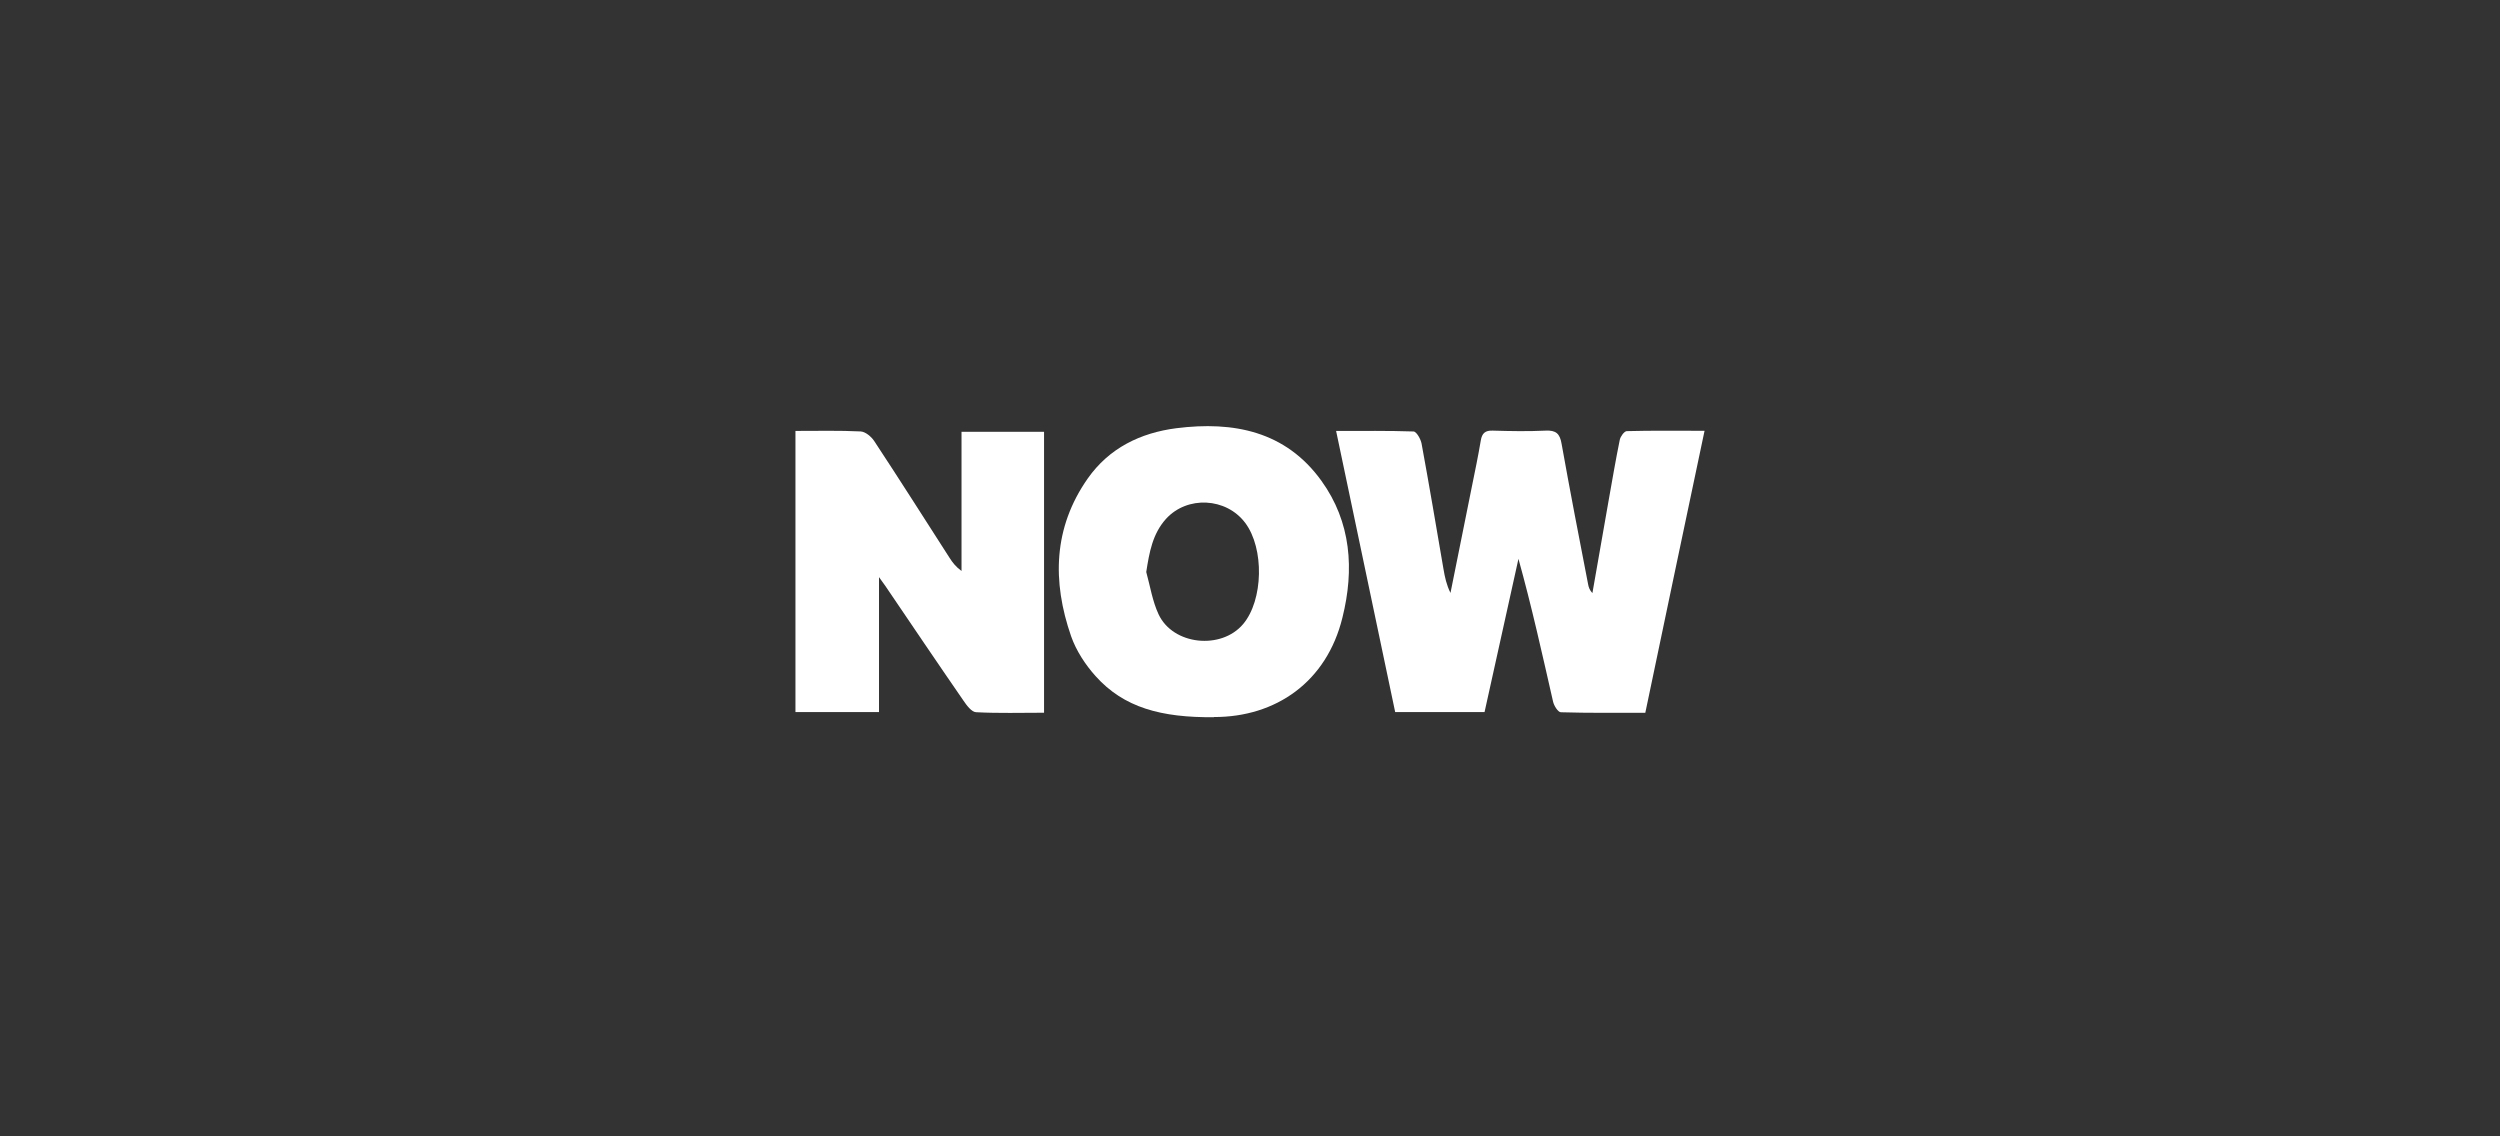
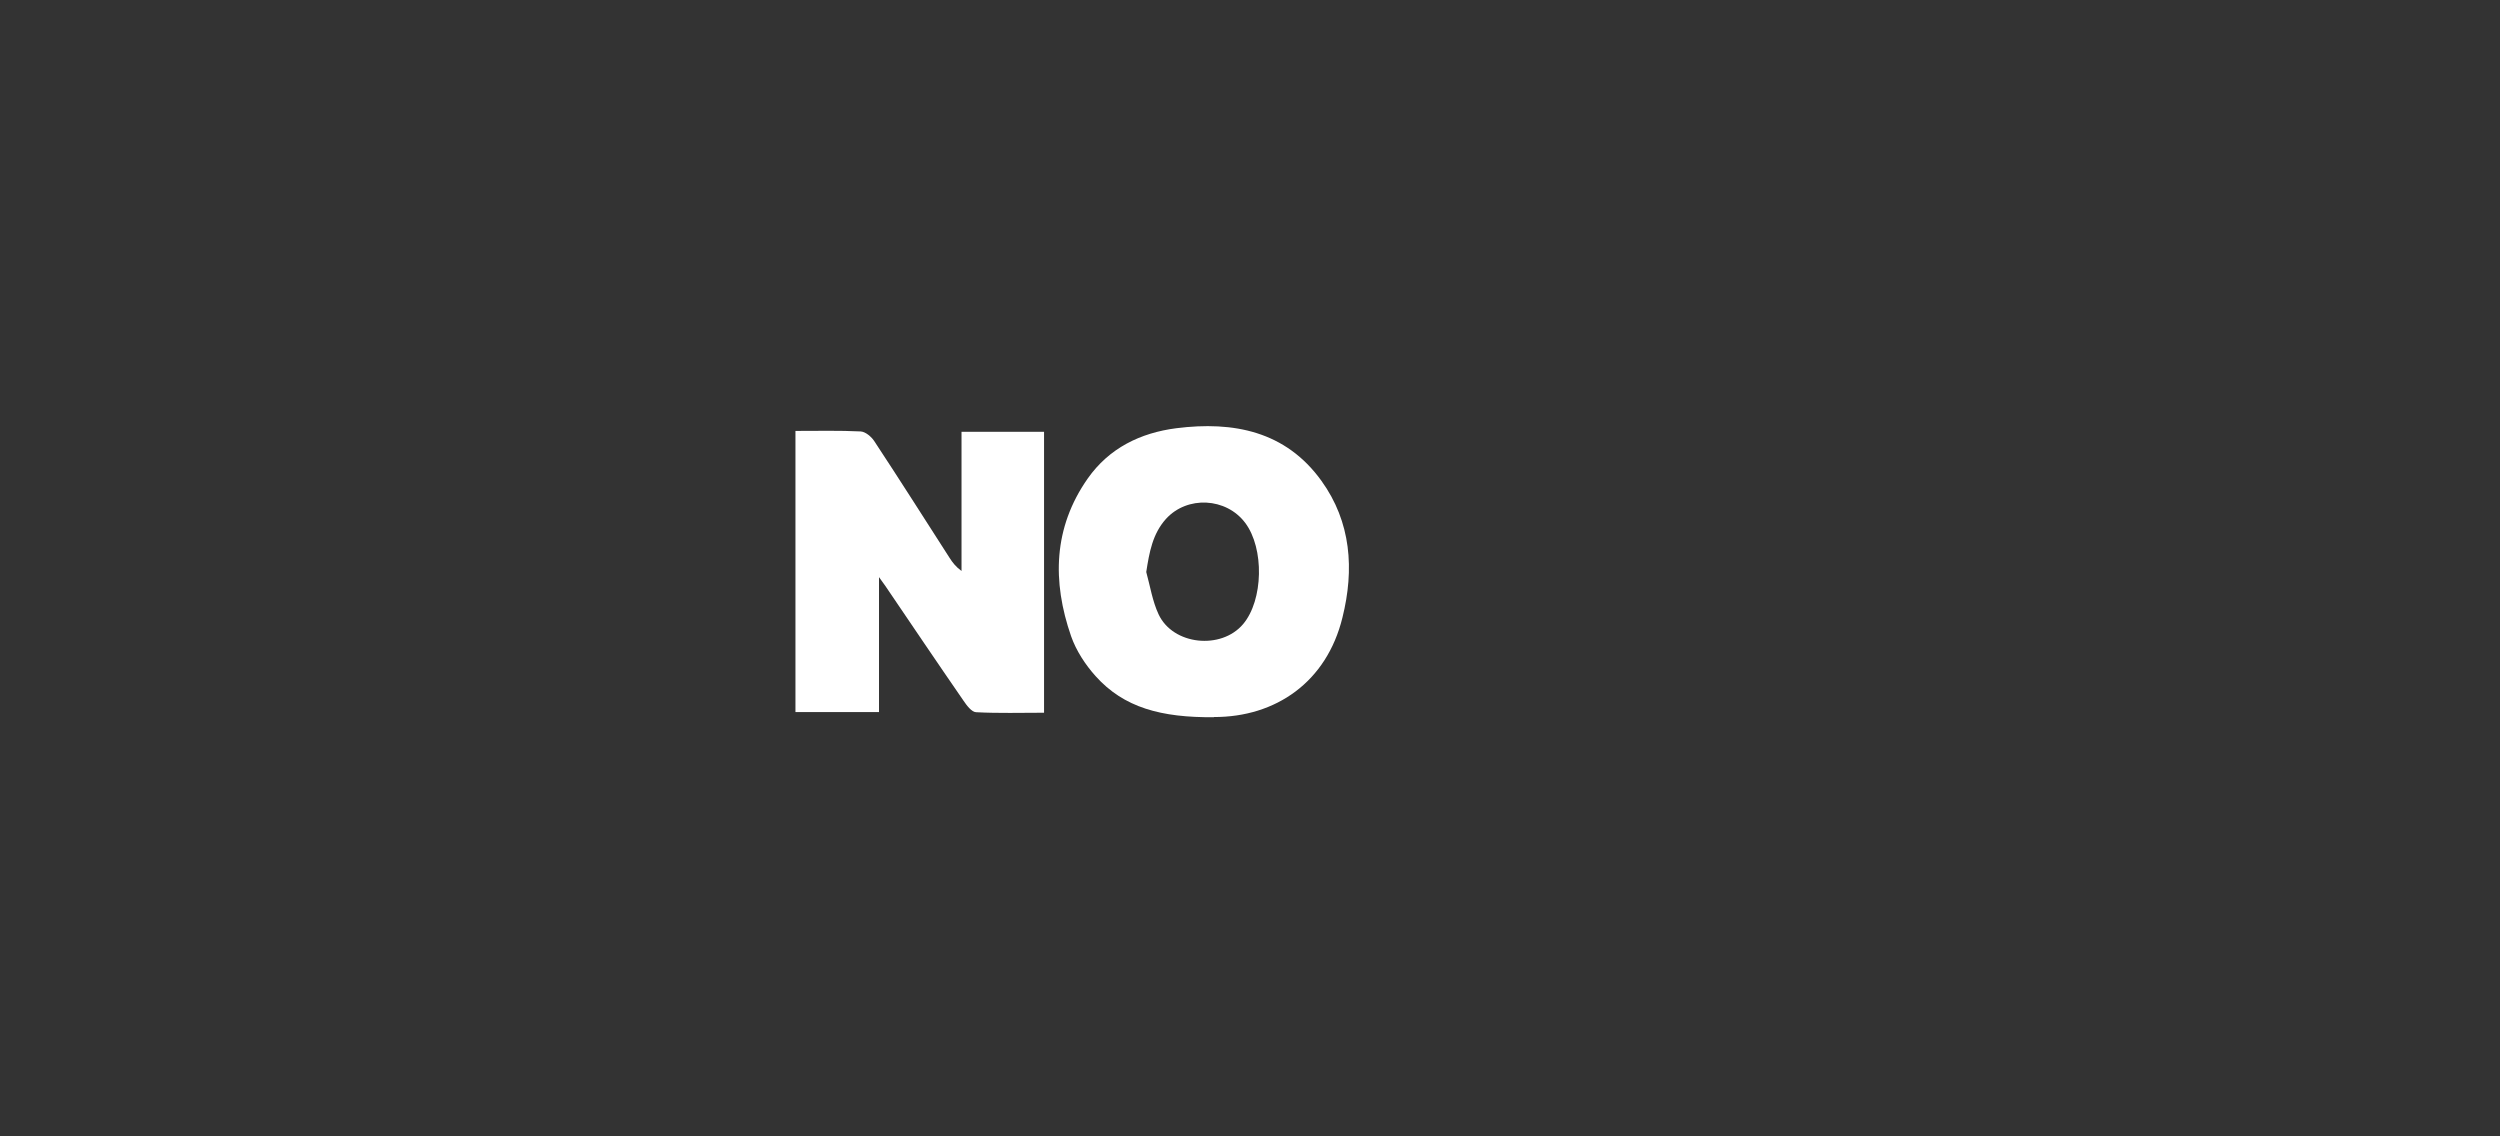
<svg xmlns="http://www.w3.org/2000/svg" width="176" height="80" viewBox="0 0 176 80" fill="none">
  <rect x="0" y="0" width="176" height="80" fill="#333333" stroke="none" />
-   <path d="M94.05 30.34C95.955 30.34 97.727 30.316 99.51 30.376C99.715 30.376 100.017 30.907 100.077 31.22C100.619 34.161 101.113 37.102 101.62 40.055C101.716 40.621 101.836 41.188 102.114 41.742C102.62 39.223 103.126 36.716 103.632 34.197C103.849 33.136 104.066 32.088 104.247 31.015C104.331 30.497 104.56 30.292 105.103 30.316C106.332 30.352 107.574 30.376 108.803 30.316C109.538 30.28 109.815 30.521 109.936 31.244C110.526 34.547 111.165 37.849 111.804 41.139C111.84 41.344 111.913 41.549 112.105 41.754C112.491 39.572 112.865 37.403 113.25 35.221C113.504 33.799 113.745 32.365 114.034 30.955C114.082 30.726 114.347 30.364 114.516 30.352C116.3 30.304 118.071 30.328 120 30.328C118.59 37.005 117.216 43.55 115.83 50.179C113.829 50.179 111.852 50.203 109.888 50.143C109.683 50.143 109.394 49.673 109.333 49.383C108.574 46.057 107.839 42.718 106.899 39.343C106.103 42.923 105.32 46.503 104.512 50.131H98.221C96.847 43.586 95.461 37.029 94.062 30.34" fill="white" />
  <path d="M56 30.337C57.627 30.337 59.11 30.301 60.58 30.373C60.917 30.385 61.339 30.735 61.544 31.048C63.34 33.772 65.088 36.532 66.847 39.268C67.052 39.594 67.293 39.907 67.691 40.196V30.397H73.501V50.176C71.897 50.176 70.294 50.224 68.716 50.14C68.402 50.128 68.053 49.658 67.824 49.32C65.968 46.632 64.148 43.933 62.316 41.233C62.231 41.112 62.135 40.992 61.882 40.63V50.128H56V30.337Z" fill="white" />
  <path d="M80.696 40.27C80.973 41.271 81.13 42.319 81.564 43.247C82.576 45.417 85.975 45.766 87.518 43.934C88.94 42.247 89.013 38.607 87.663 36.811C86.325 35.027 83.577 34.883 82.082 36.534C81.142 37.583 80.913 38.872 80.696 40.27ZM85.481 50.491C81.745 50.527 79.117 49.816 77.129 47.598C76.405 46.791 75.766 45.815 75.405 44.79C74.067 40.933 74.151 37.149 76.574 33.69C78.081 31.544 80.286 30.471 82.817 30.146C86.831 29.64 90.507 30.351 93.026 33.846C95.123 36.751 95.352 40.09 94.508 43.476C93.4 48.008 89.82 50.491 85.457 50.479" fill="white" />
</svg>